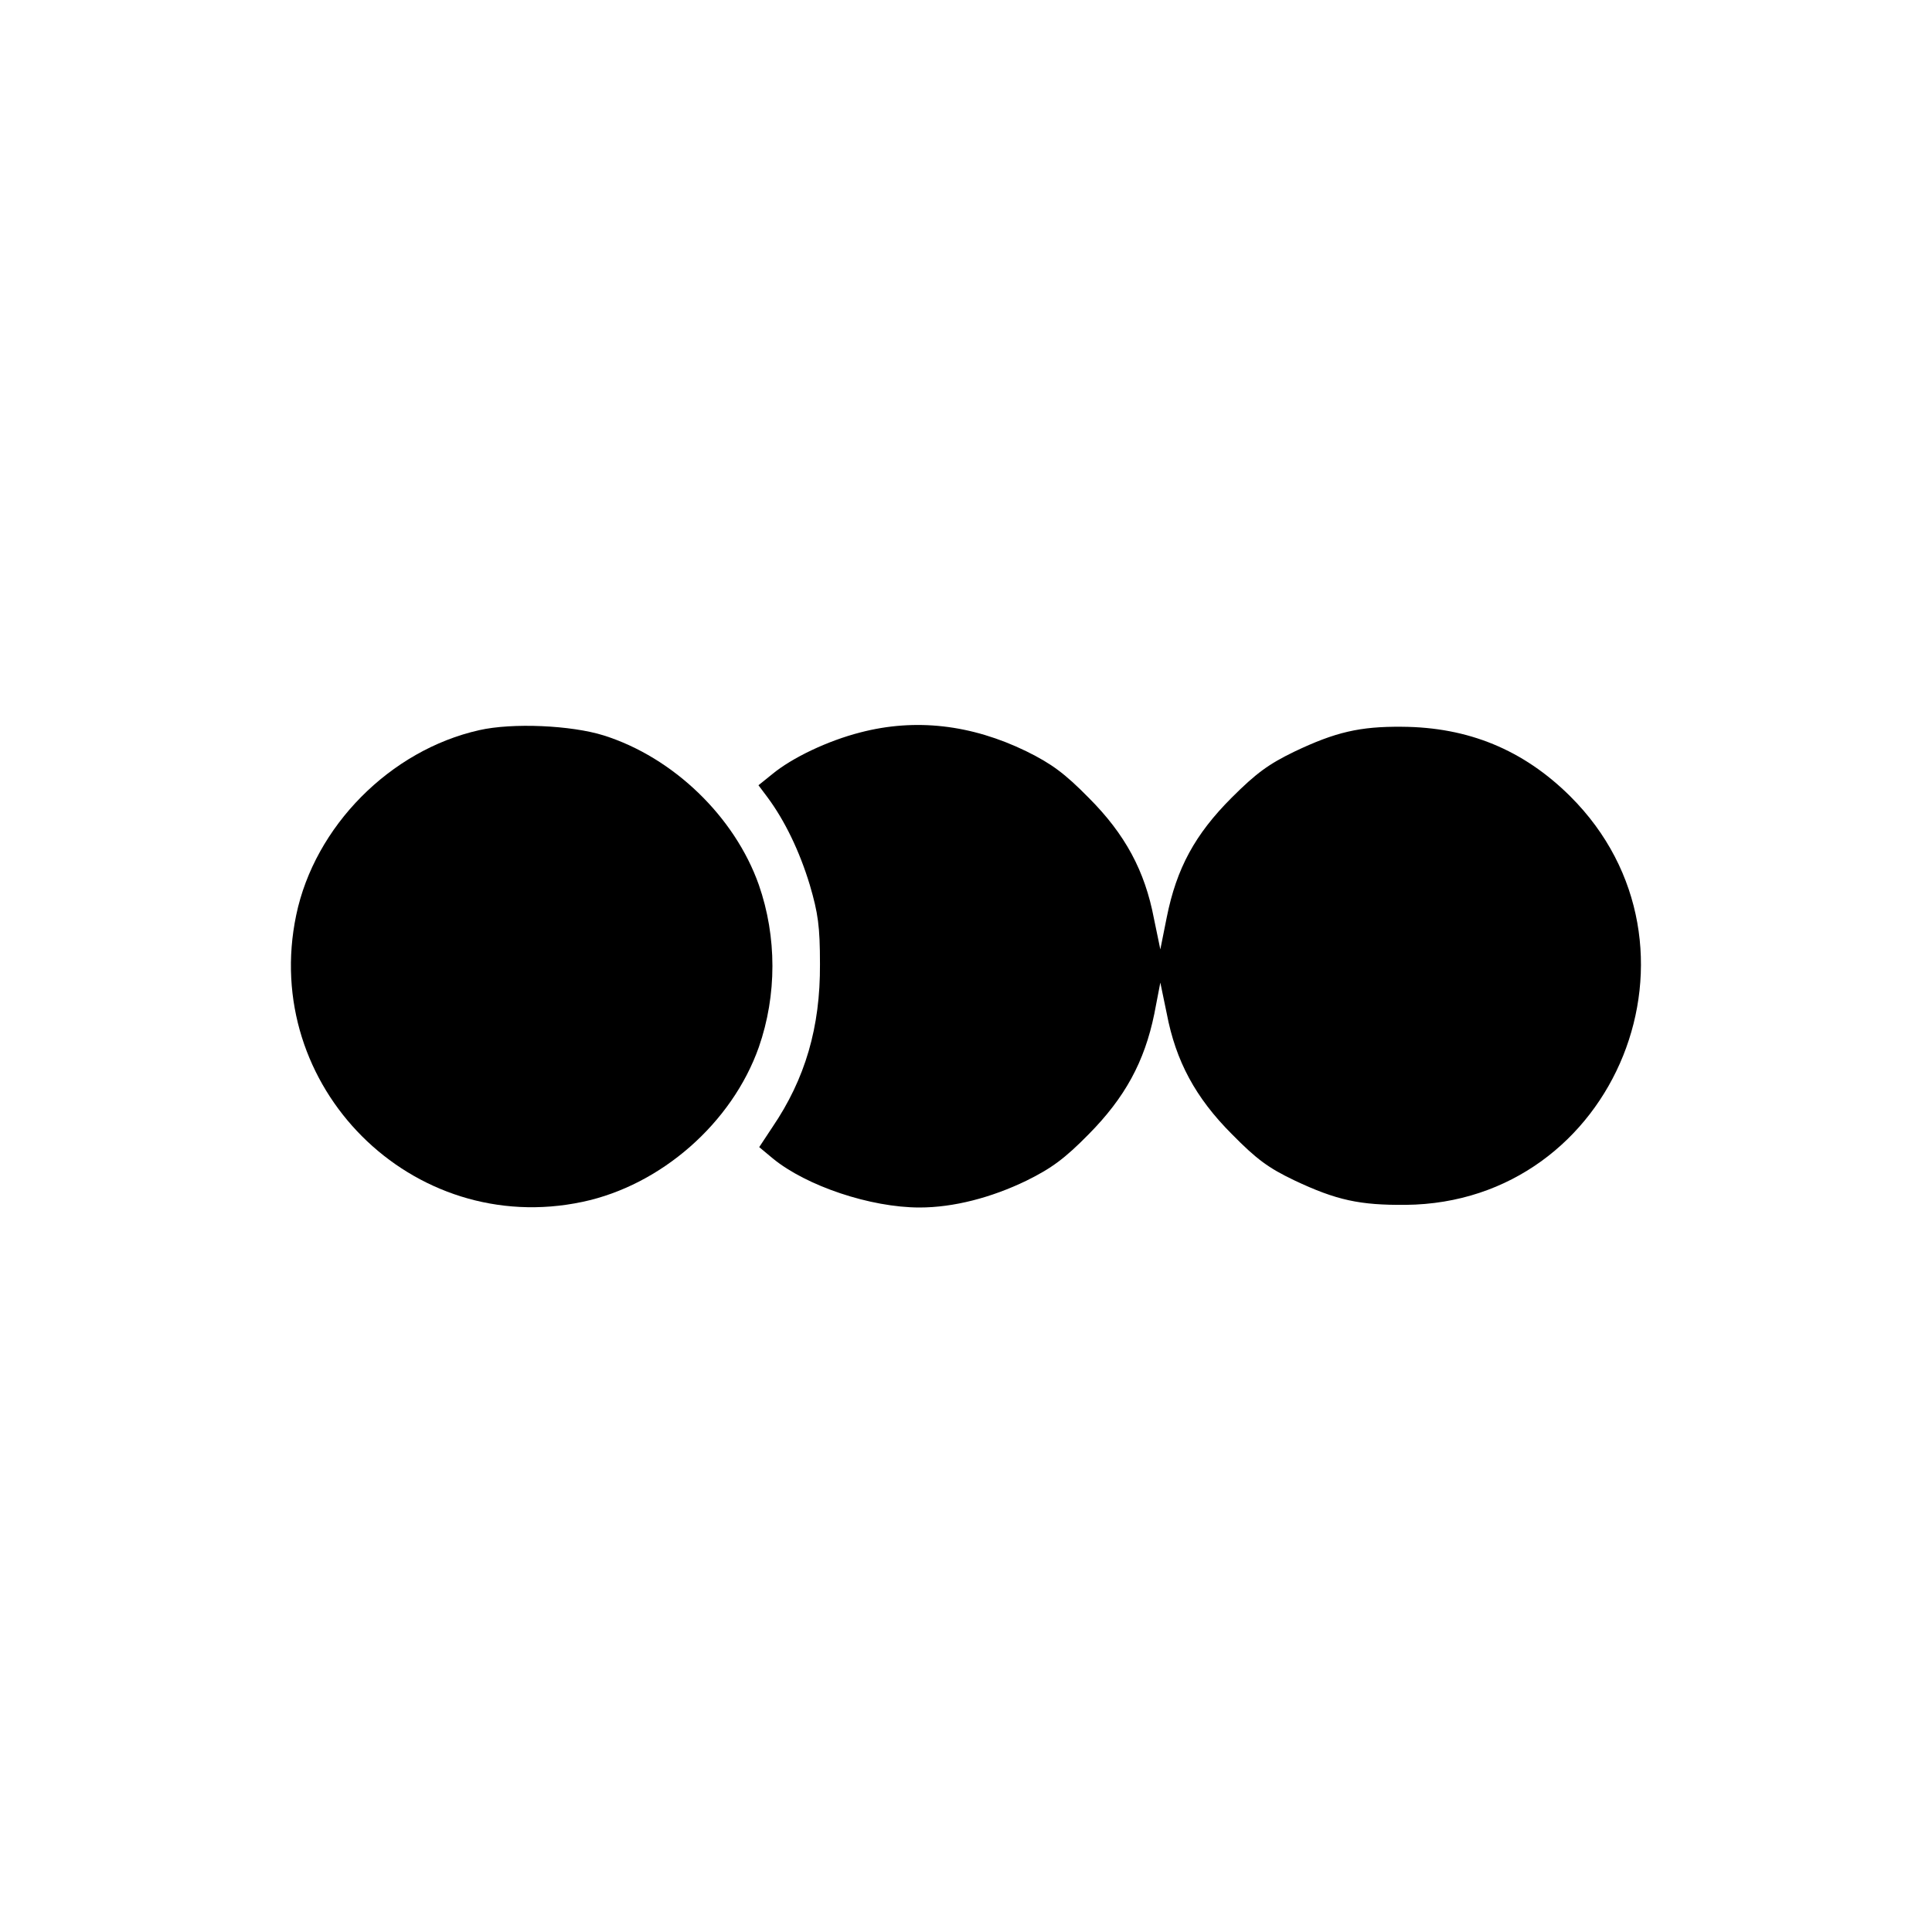
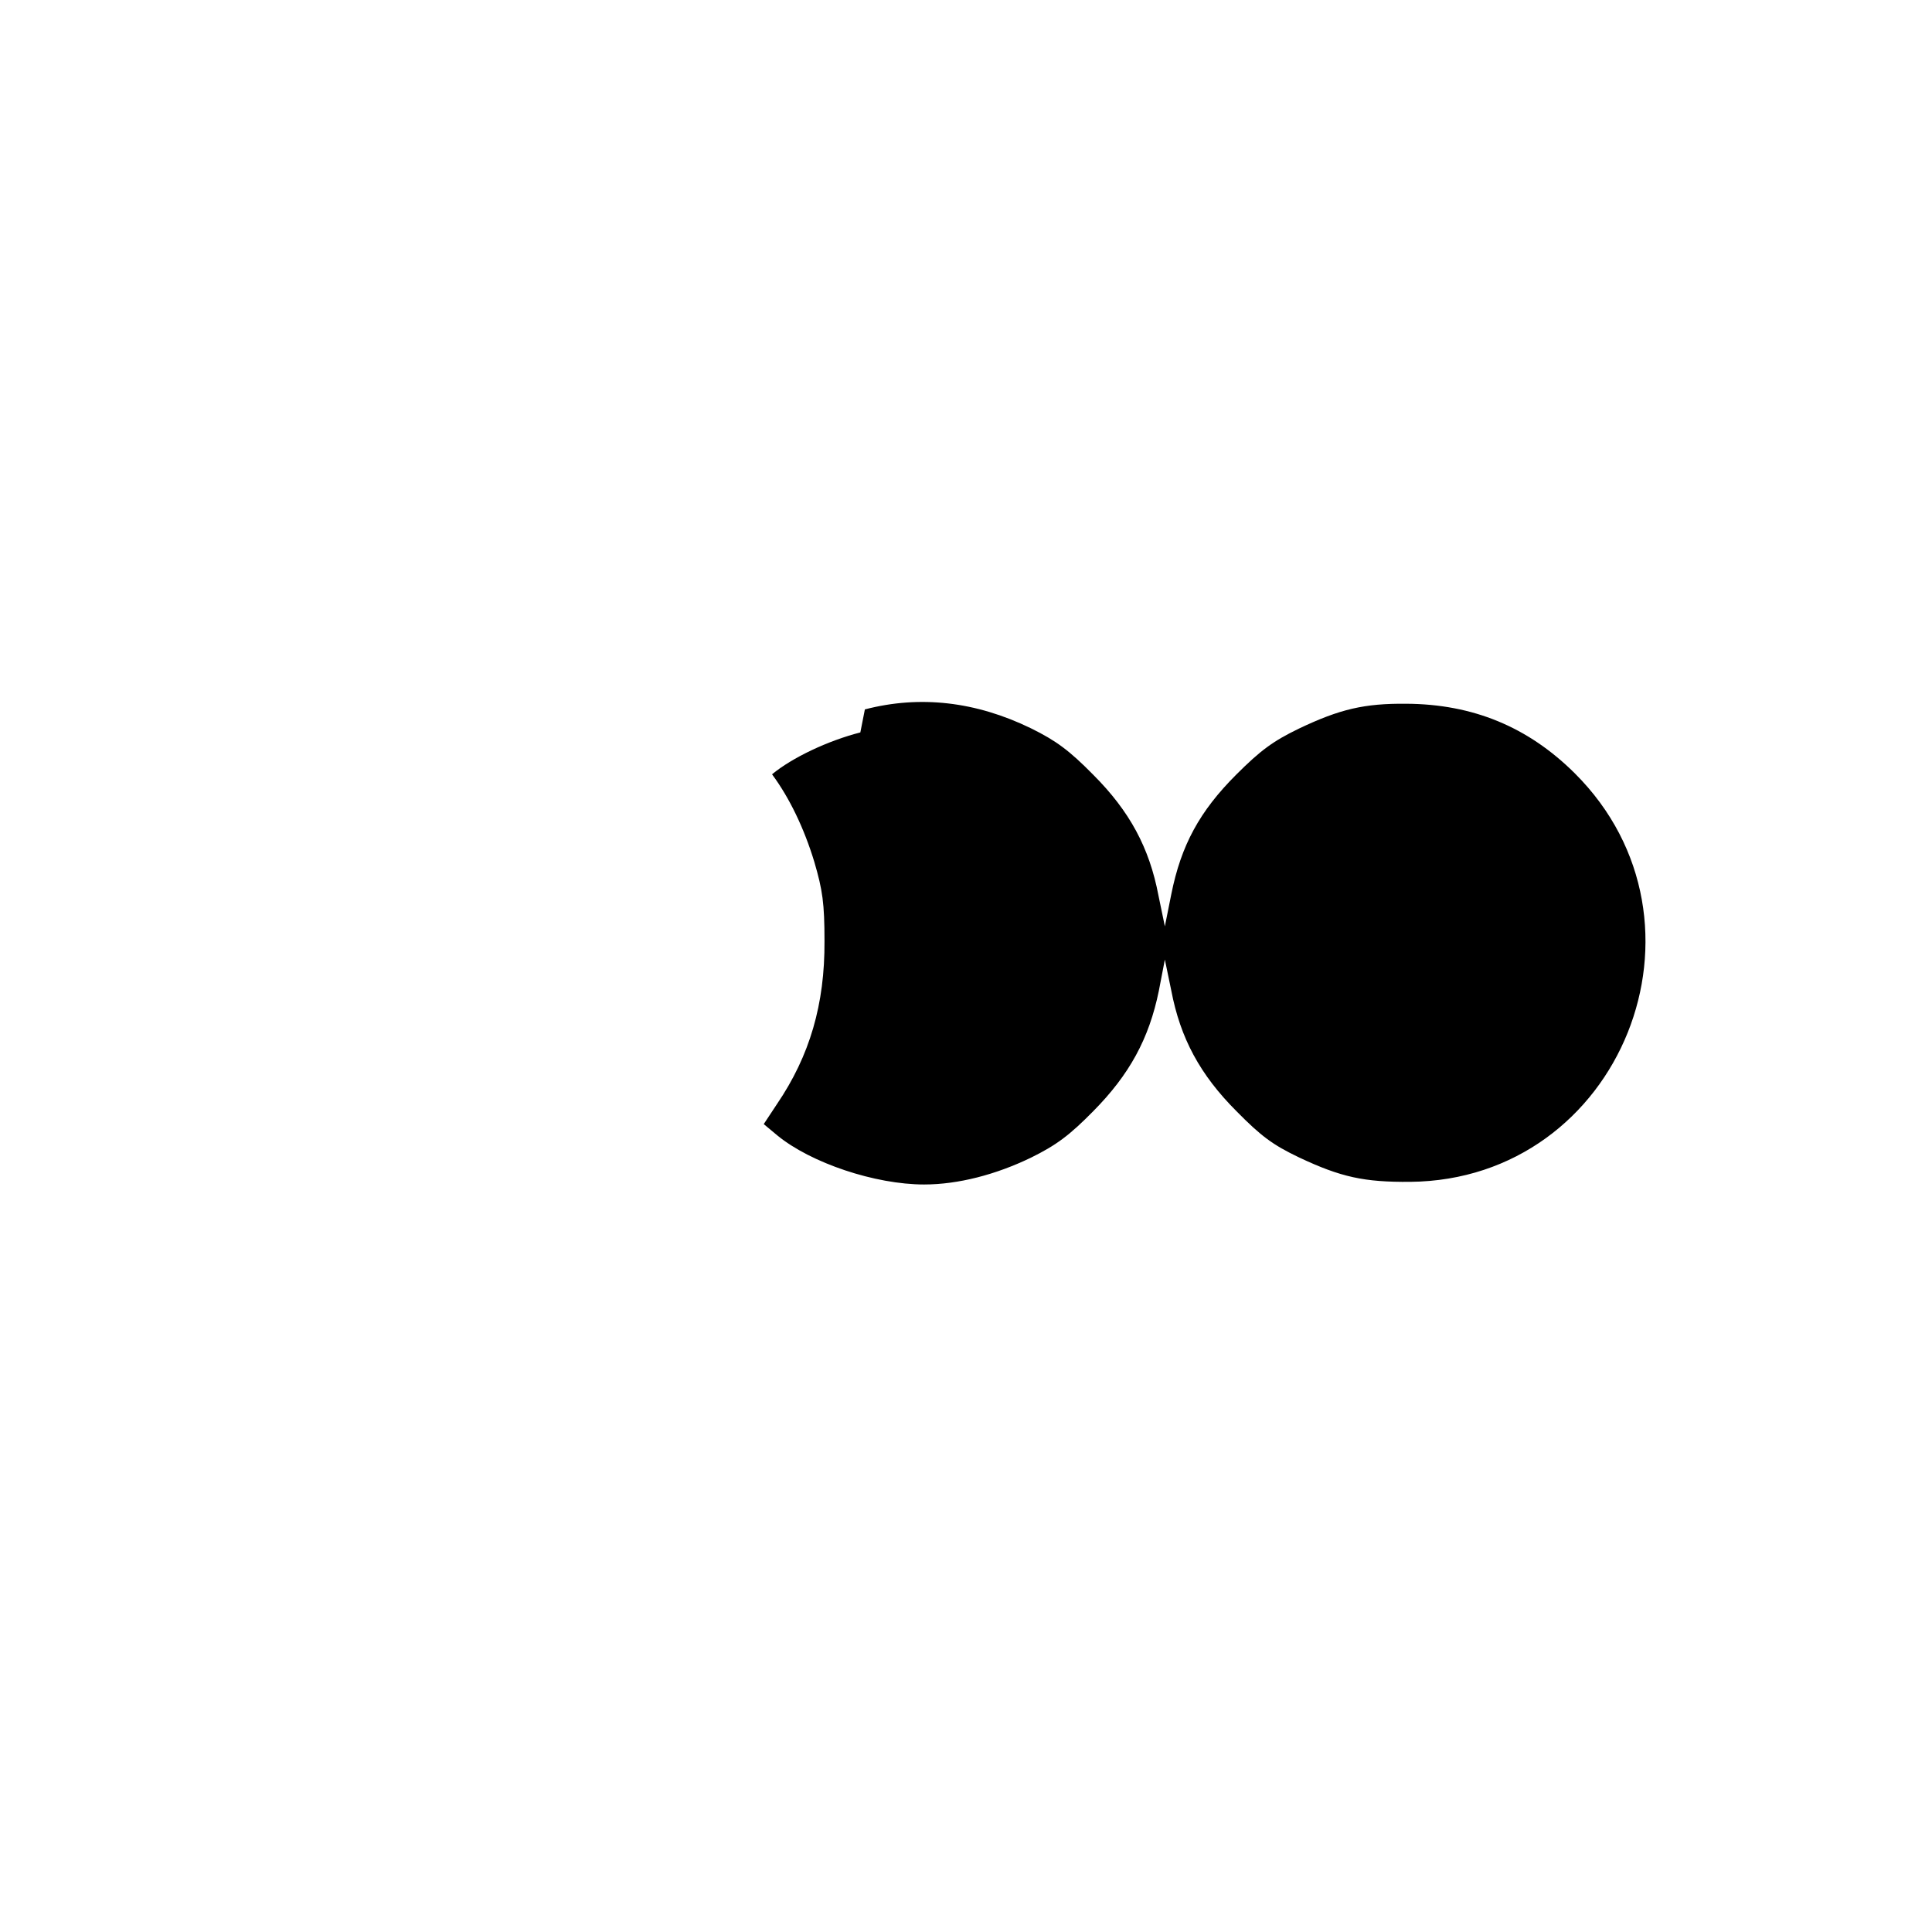
<svg xmlns="http://www.w3.org/2000/svg" version="1.0" width="512pt" height="512pt" viewBox="0 0 512 512" preserveAspectRatio="xMidYMid meet">
  <g transform="translate(0,512) scale(0.1,-0.1)" fill="#000000" stroke="none">
-     <path d="M1270 3185 c-236 -53 -436 -255 -485 -490 -95 -454 307 -856 759 -760 208 44 396 209 467 410 48 138 48 292 0 430 -64 181 -227 338 -411 396 -86 27 -242 34 -330 14z" />
-     <path d="M2280 3179 c-86 -22 -181 -67 -234 -111 l-36 -29 24 -32 c46 -62 85 -143 112 -232 22 -75 27 -110 27 -210 1 -167 -39 -304 -126 -432 l-35 -53 36 -30 c89 -73 259 -130 389 -130 90 0 190 26 283 71 67 33 102 59 165 123 96 97 148 192 174 319 l16 83 17 -82 c24 -126 76 -223 173 -320 65 -66 96 -89 165 -122 112 -53 174 -66 295 -65 559 5 833 688 436 1083 -124 123 -270 183 -446 184 -111 1 -176 -14 -285 -66 -68 -33 -101 -57 -166 -122 -97 -97 -146 -187 -172 -317 l-17 -85 -17 82 c-24 126 -76 223 -173 320 -63 64 -98 90 -165 123 -146 71 -294 88 -440 50z" />
+     <path d="M2280 3179 c-86 -22 -181 -67 -234 -111 c46 -62 85 -143 112 -232 22 -75 27 -110 27 -210 1 -167 -39 -304 -126 -432 l-35 -53 36 -30 c89 -73 259 -130 389 -130 90 0 190 26 283 71 67 33 102 59 165 123 96 97 148 192 174 319 l16 83 17 -82 c24 -126 76 -223 173 -320 65 -66 96 -89 165 -122 112 -53 174 -66 295 -65 559 5 833 688 436 1083 -124 123 -270 183 -446 184 -111 1 -176 -14 -285 -66 -68 -33 -101 -57 -166 -122 -97 -97 -146 -187 -172 -317 l-17 -85 -17 82 c-24 126 -76 223 -173 320 -63 64 -98 90 -165 123 -146 71 -294 88 -440 50z" />
  </g>
</svg>